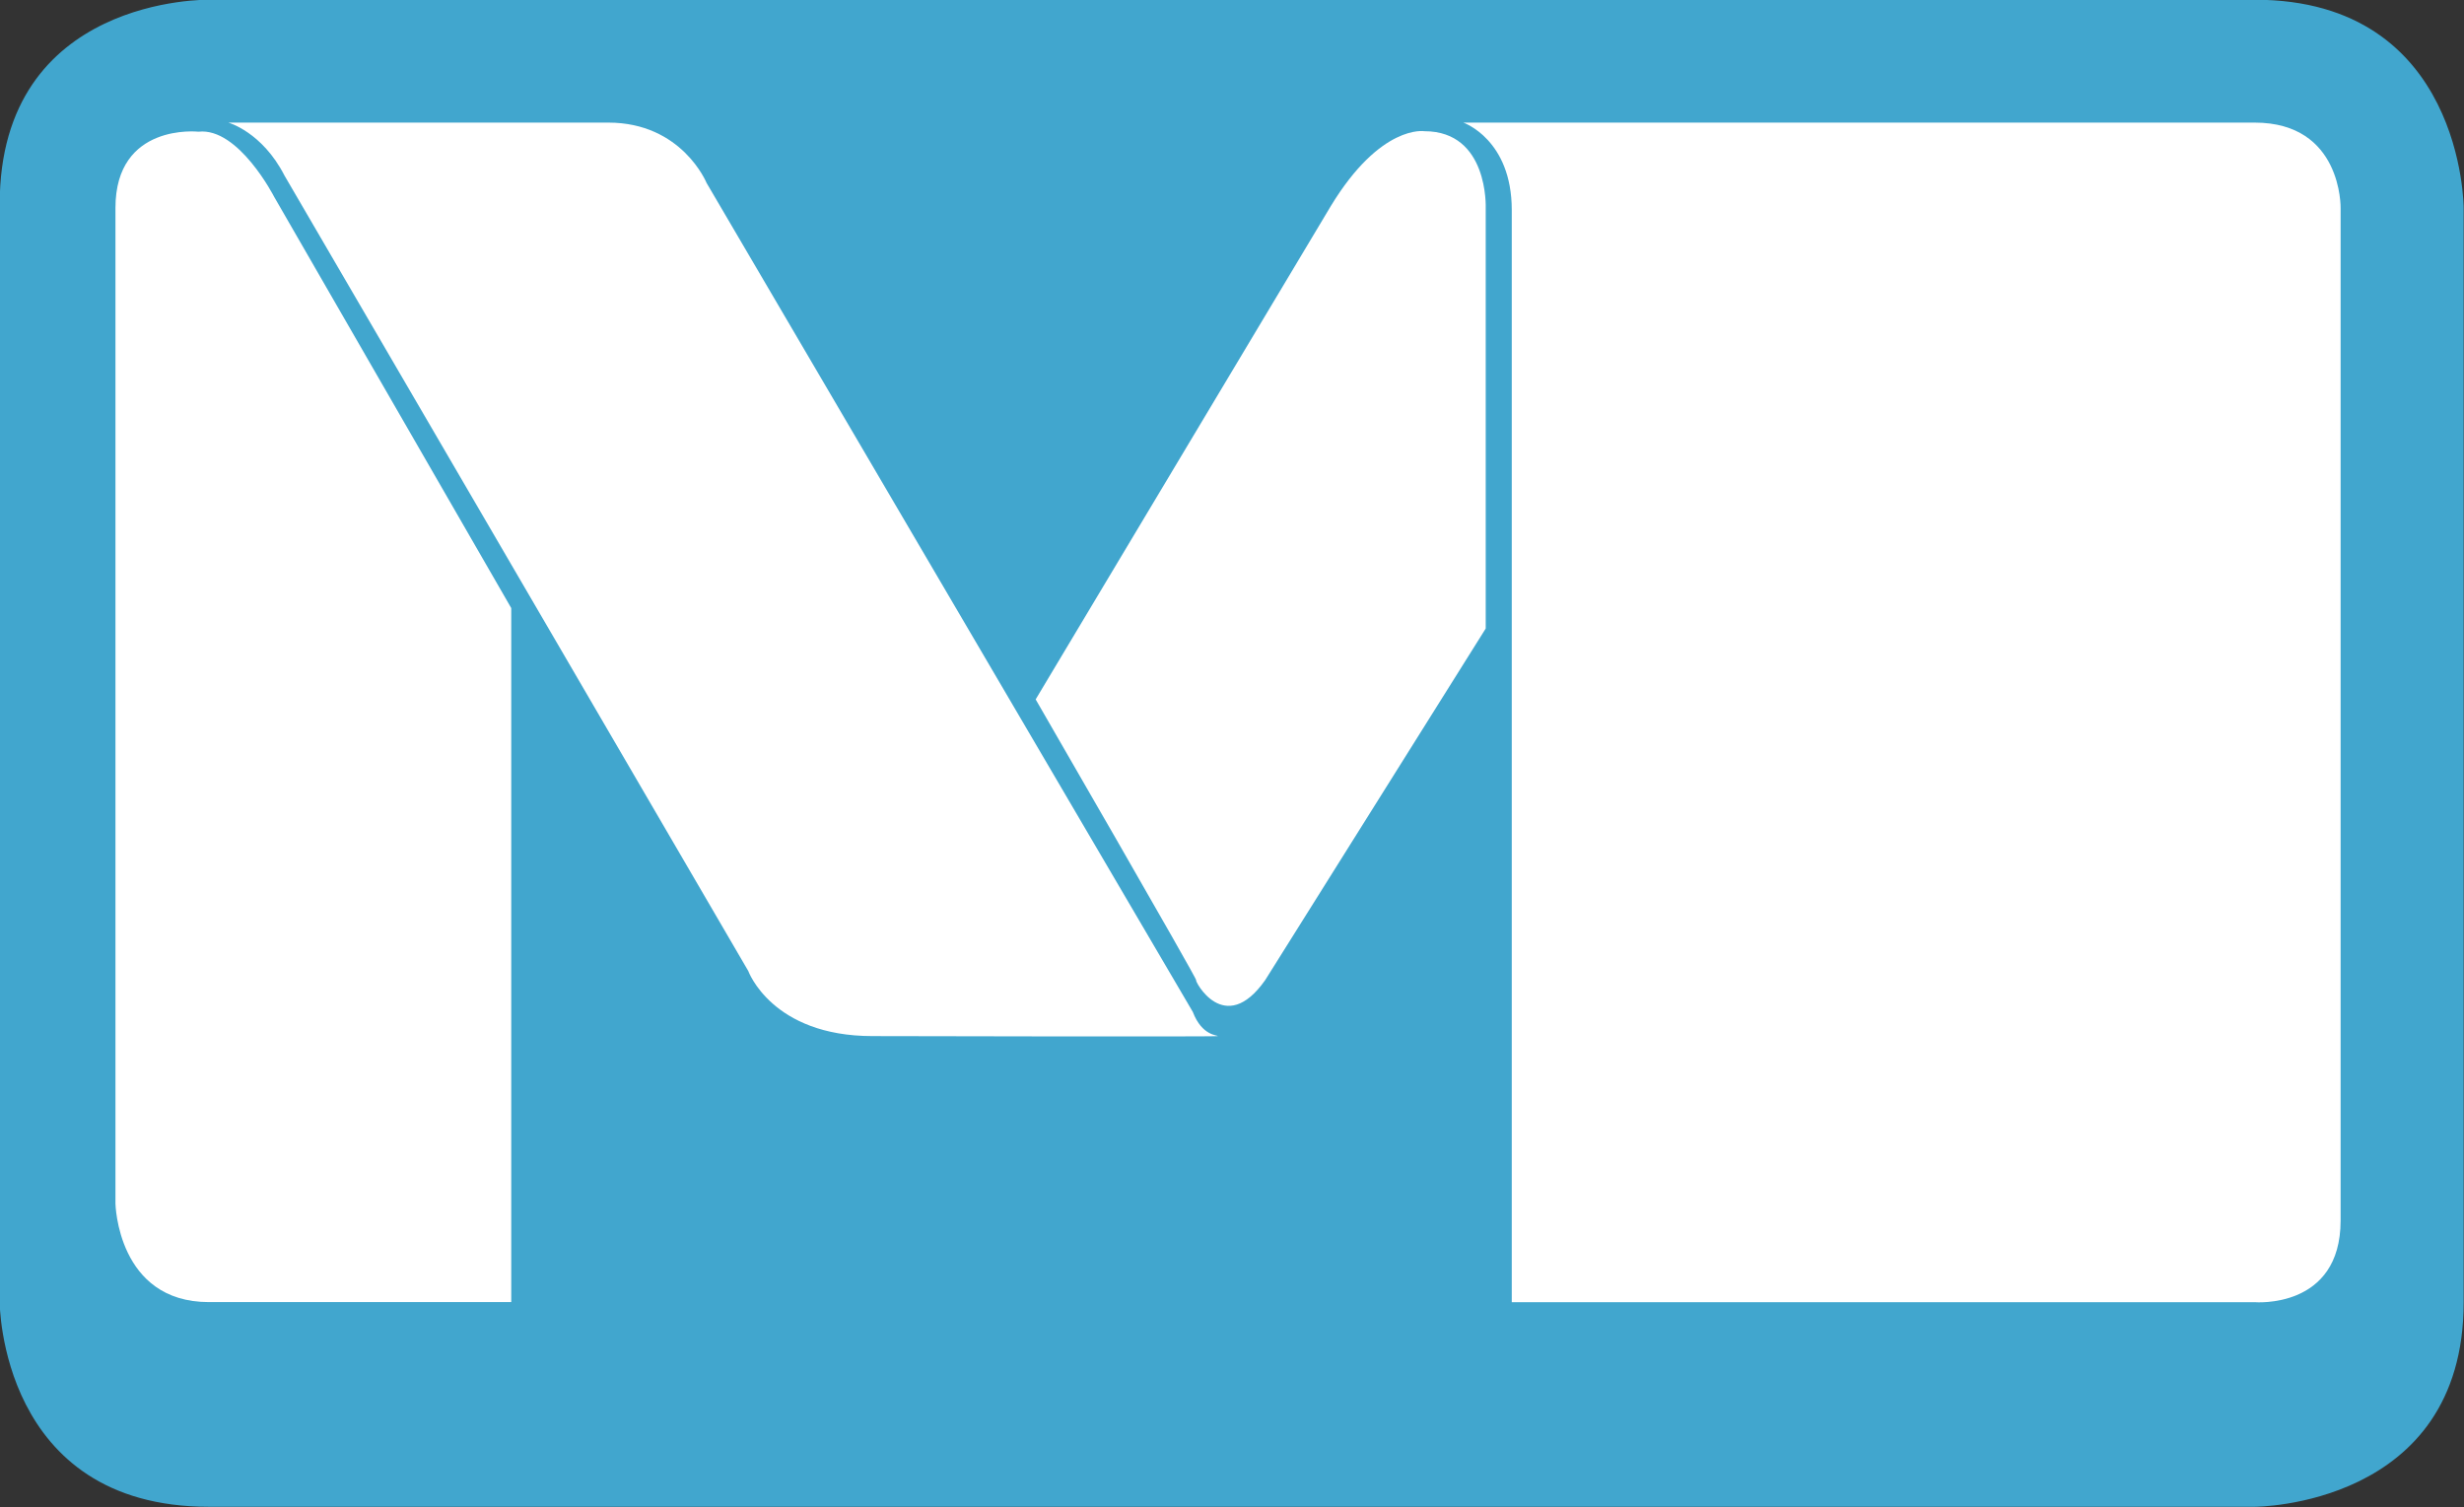
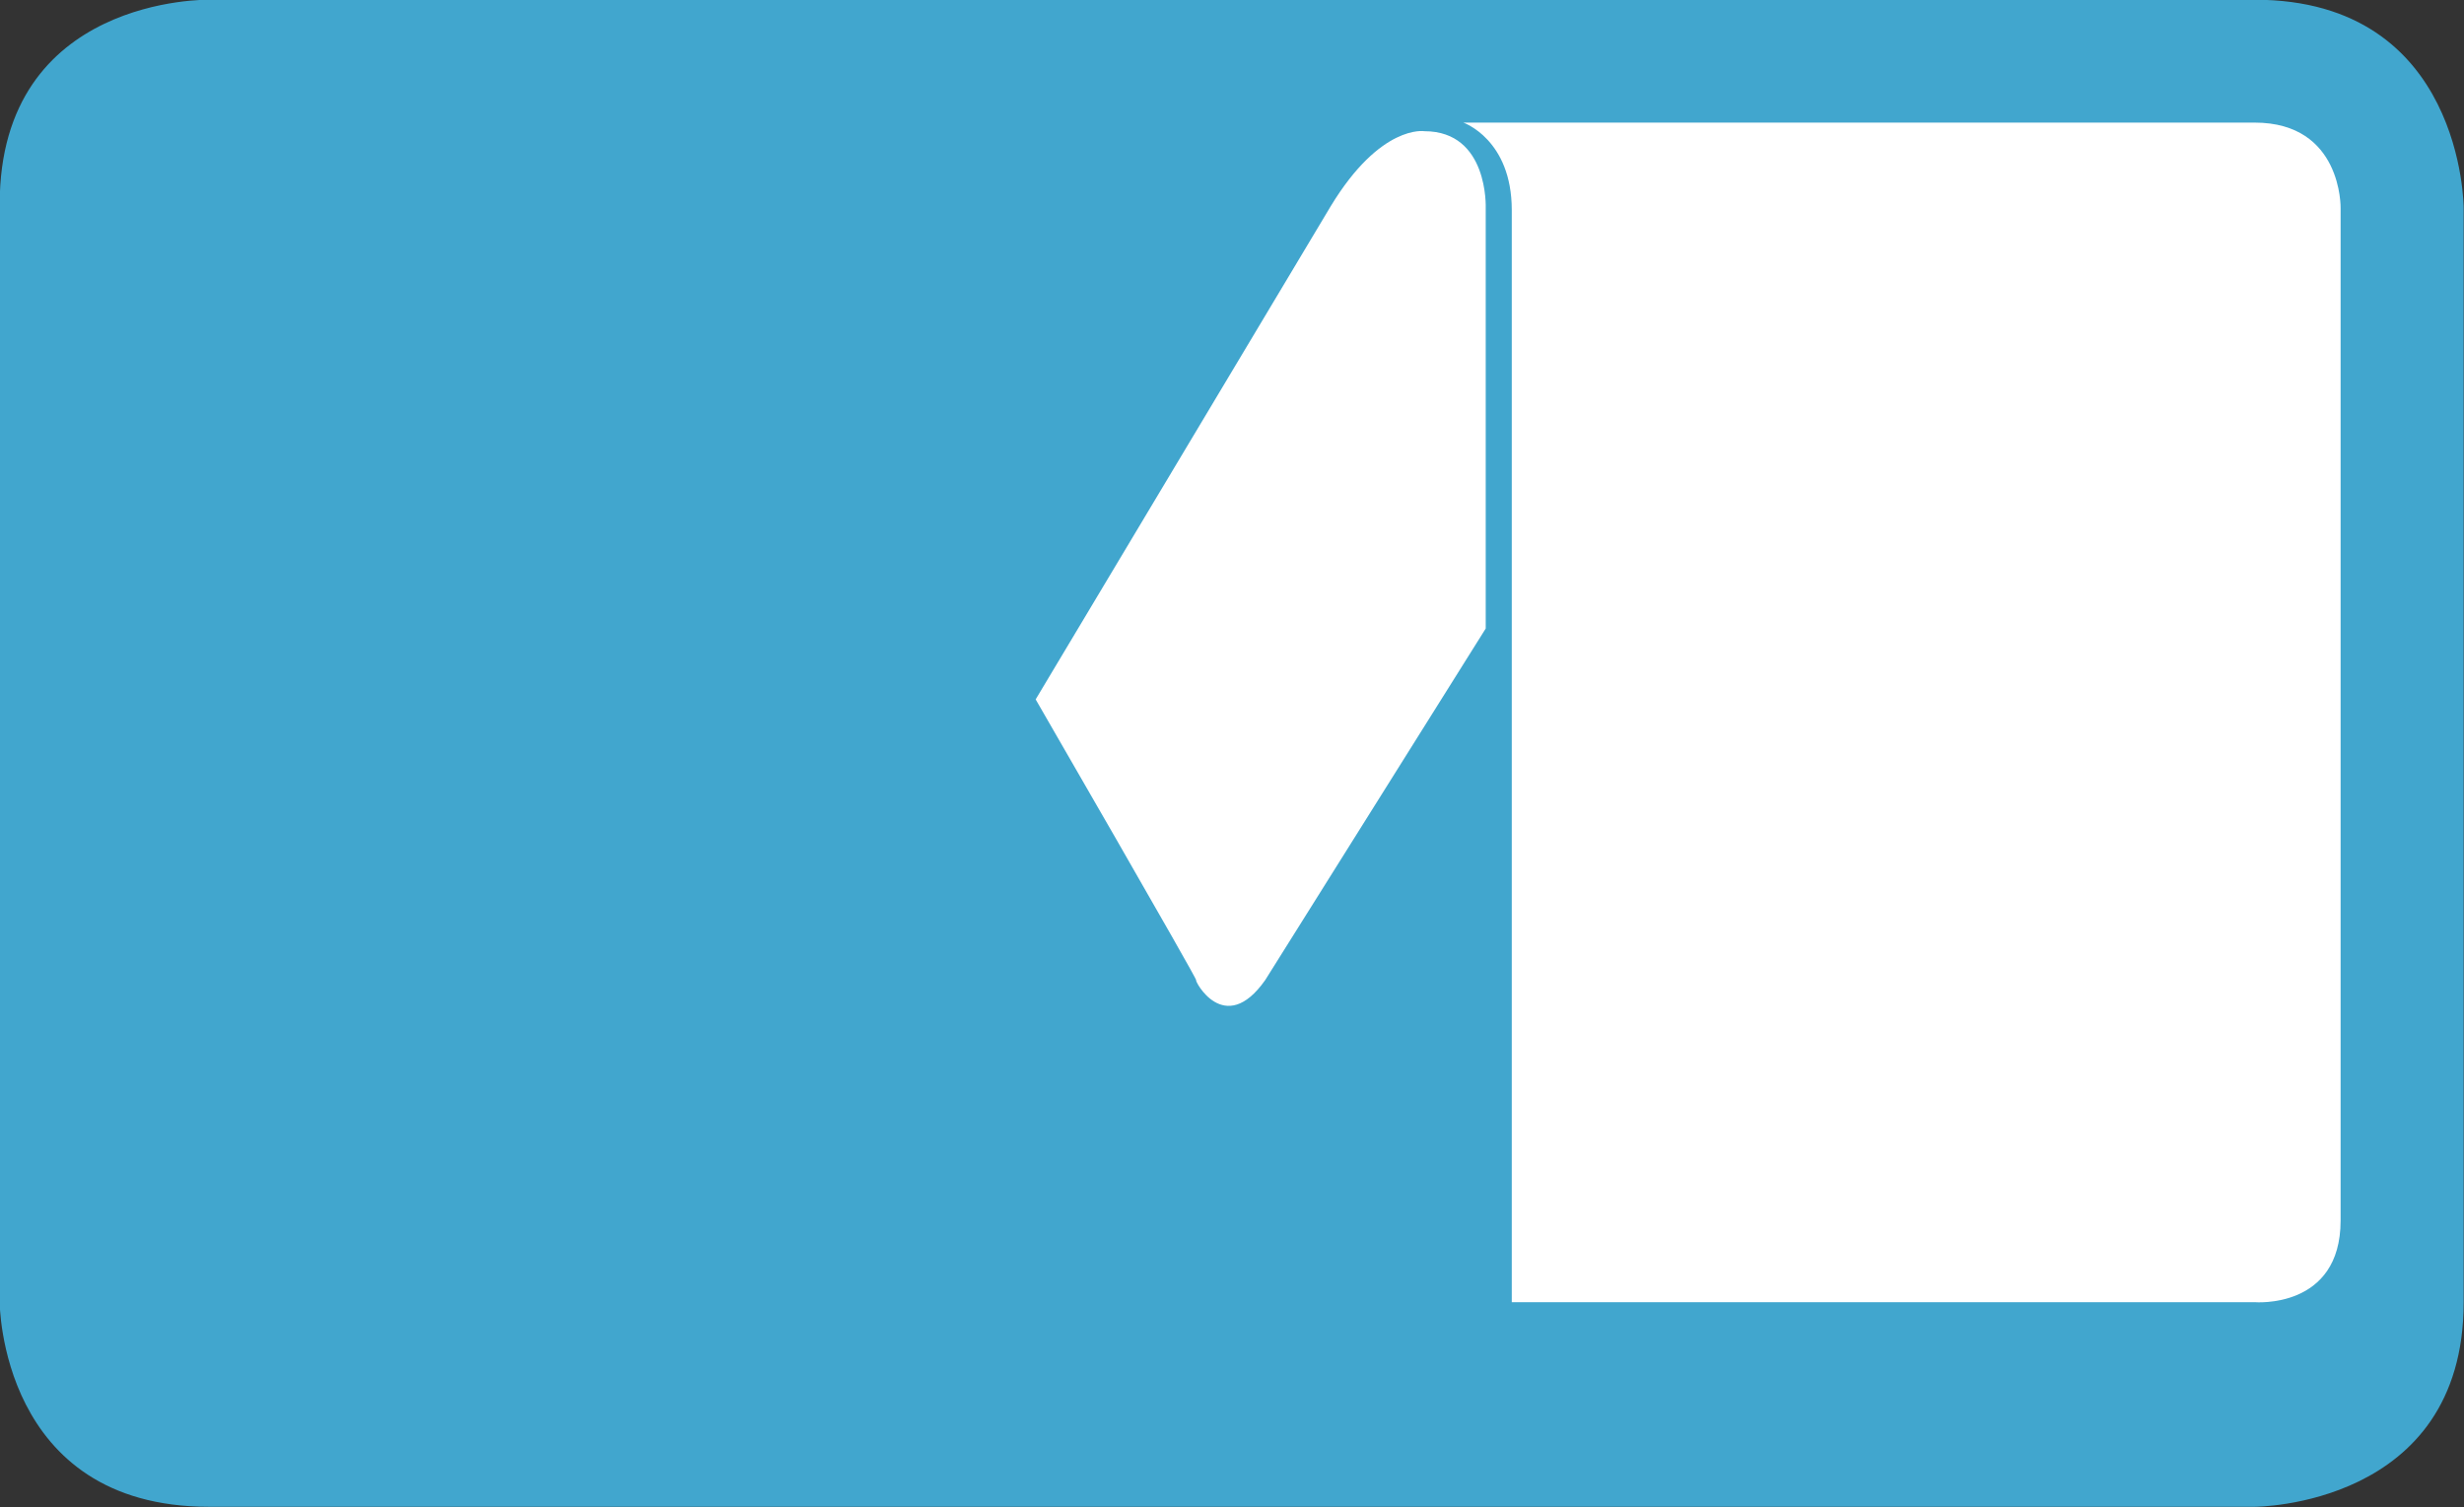
<svg xmlns="http://www.w3.org/2000/svg" xmlns:ns1="http://sodipodi.sourceforge.net/DTD/sodipodi-0.dtd" xmlns:ns2="http://www.inkscape.org/namespaces/inkscape" width="662.816" height="405.397" id="svg11876" ns1:version="0.32" ns2:version="0.46" version="1.0" ns1:docname="Brussels_Metro_Logo.svg" ns2:output_extension="org.inkscape.output.svg.inkscape">
  <rect width="100%" height="100%" fill="#333333" stroke="none" />
  <defs id="defs11878" />
  <g ns2:label="Ebene 1" ns2:groupmode="layer" id="layer1" transform="translate(-48.592,-193.956)">
    <g id="g11864" transform="matrix(29.05,0,0,29.05,-15585.68,-11581.047)">
      <g transform="matrix(1.25,0,0,-1.25,538.182,407.227)" id="g6158">
        <path id="path6160" style="fill:#41a6ce;fill-opacity:1;fill-rule:nonzero;stroke:none" d="M 0,0 L 0,-8.133 C 0,-8.133 0,-9.649 1.55,-9.649 L 16.705,-9.649 C 16.705,-9.649 18.253,-9.649 18.253,-8.133 L 18.253,-0.028 C 18.253,-0.028 18.253,1.515 16.705,1.515 L 1.55,1.515 C 1.55,1.515 0,1.545 0,0" />
      </g>
      <g transform="matrix(1.25,0,0,-1.25,540.724,407.159)" id="g6162">
-         <path id="path6164" style="fill:#ffffff;fill-opacity:1;fill-rule:nonzero;stroke:none" d="M 0,0 C 0,0 -0.264,0.516 -0.561,0.483 C -0.561,0.483 -1.176,0.551 -1.176,-0.082 L -1.176,-7.457 C -1.176,-7.457 -1.162,-8.187 -0.484,-8.187 L 1.756,-8.187 L 1.756,-3.046 L 0,0" />
-       </g>
+         </g>
      <g transform="matrix(1.25,0,0,-1.25,540.299,406.471)" id="g6166">
-         <path id="path6168" style="fill:#ffffff;fill-opacity:1;fill-rule:nonzero;stroke:none" d="M 0,0 C 0,0 0.25,-0.068 0.416,-0.392 L 3.852,-6.285 C 3.852,-6.285 4.026,-6.767 4.772,-6.767 C 4.772,-6.767 7.328,-6.773 7.33,-6.767 C 7.33,-6.759 7.213,-6.767 7.145,-6.588 L 3.543,-0.447 C 3.543,-0.447 3.361,0 2.815,0 L 0,0" />
-       </g>
+         </g>
      <g transform="matrix(1.25,0,0,-1.25,547.775,411.812)" id="g6170">
        <path id="path6172" style="fill:#ffffff;fill-opacity:1;fill-rule:nonzero;stroke:none" d="M 0,0 C 0,0 1.202,-2.08 1.189,-2.08 C 1.175,-2.08 1.398,-2.508 1.7,-2.08 L 3.334,0.525 L 3.334,3.64 C 3.334,3.64 3.357,4.209 2.88,4.209 C 2.88,4.209 2.556,4.264 2.185,3.652 L 0,0" />
      </g>
      <g transform="matrix(1.25,0,0,-1.25,551.735,406.471)" id="g6174">
        <path id="path6176" style="fill:#ffffff;fill-opacity:1;fill-rule:nonzero;stroke:none" d="M 0,0 C 0,0 0.359,-0.123 0.359,-0.648 L 0.359,-8.738 L 5.862,-8.738 C 5.862,-8.738 6.499,-8.793 6.499,-8.133 L 6.499,-0.633 C 6.499,-0.633 6.512,0 5.862,0 L 0,0" />
      </g>
    </g>
  </g>
</svg>